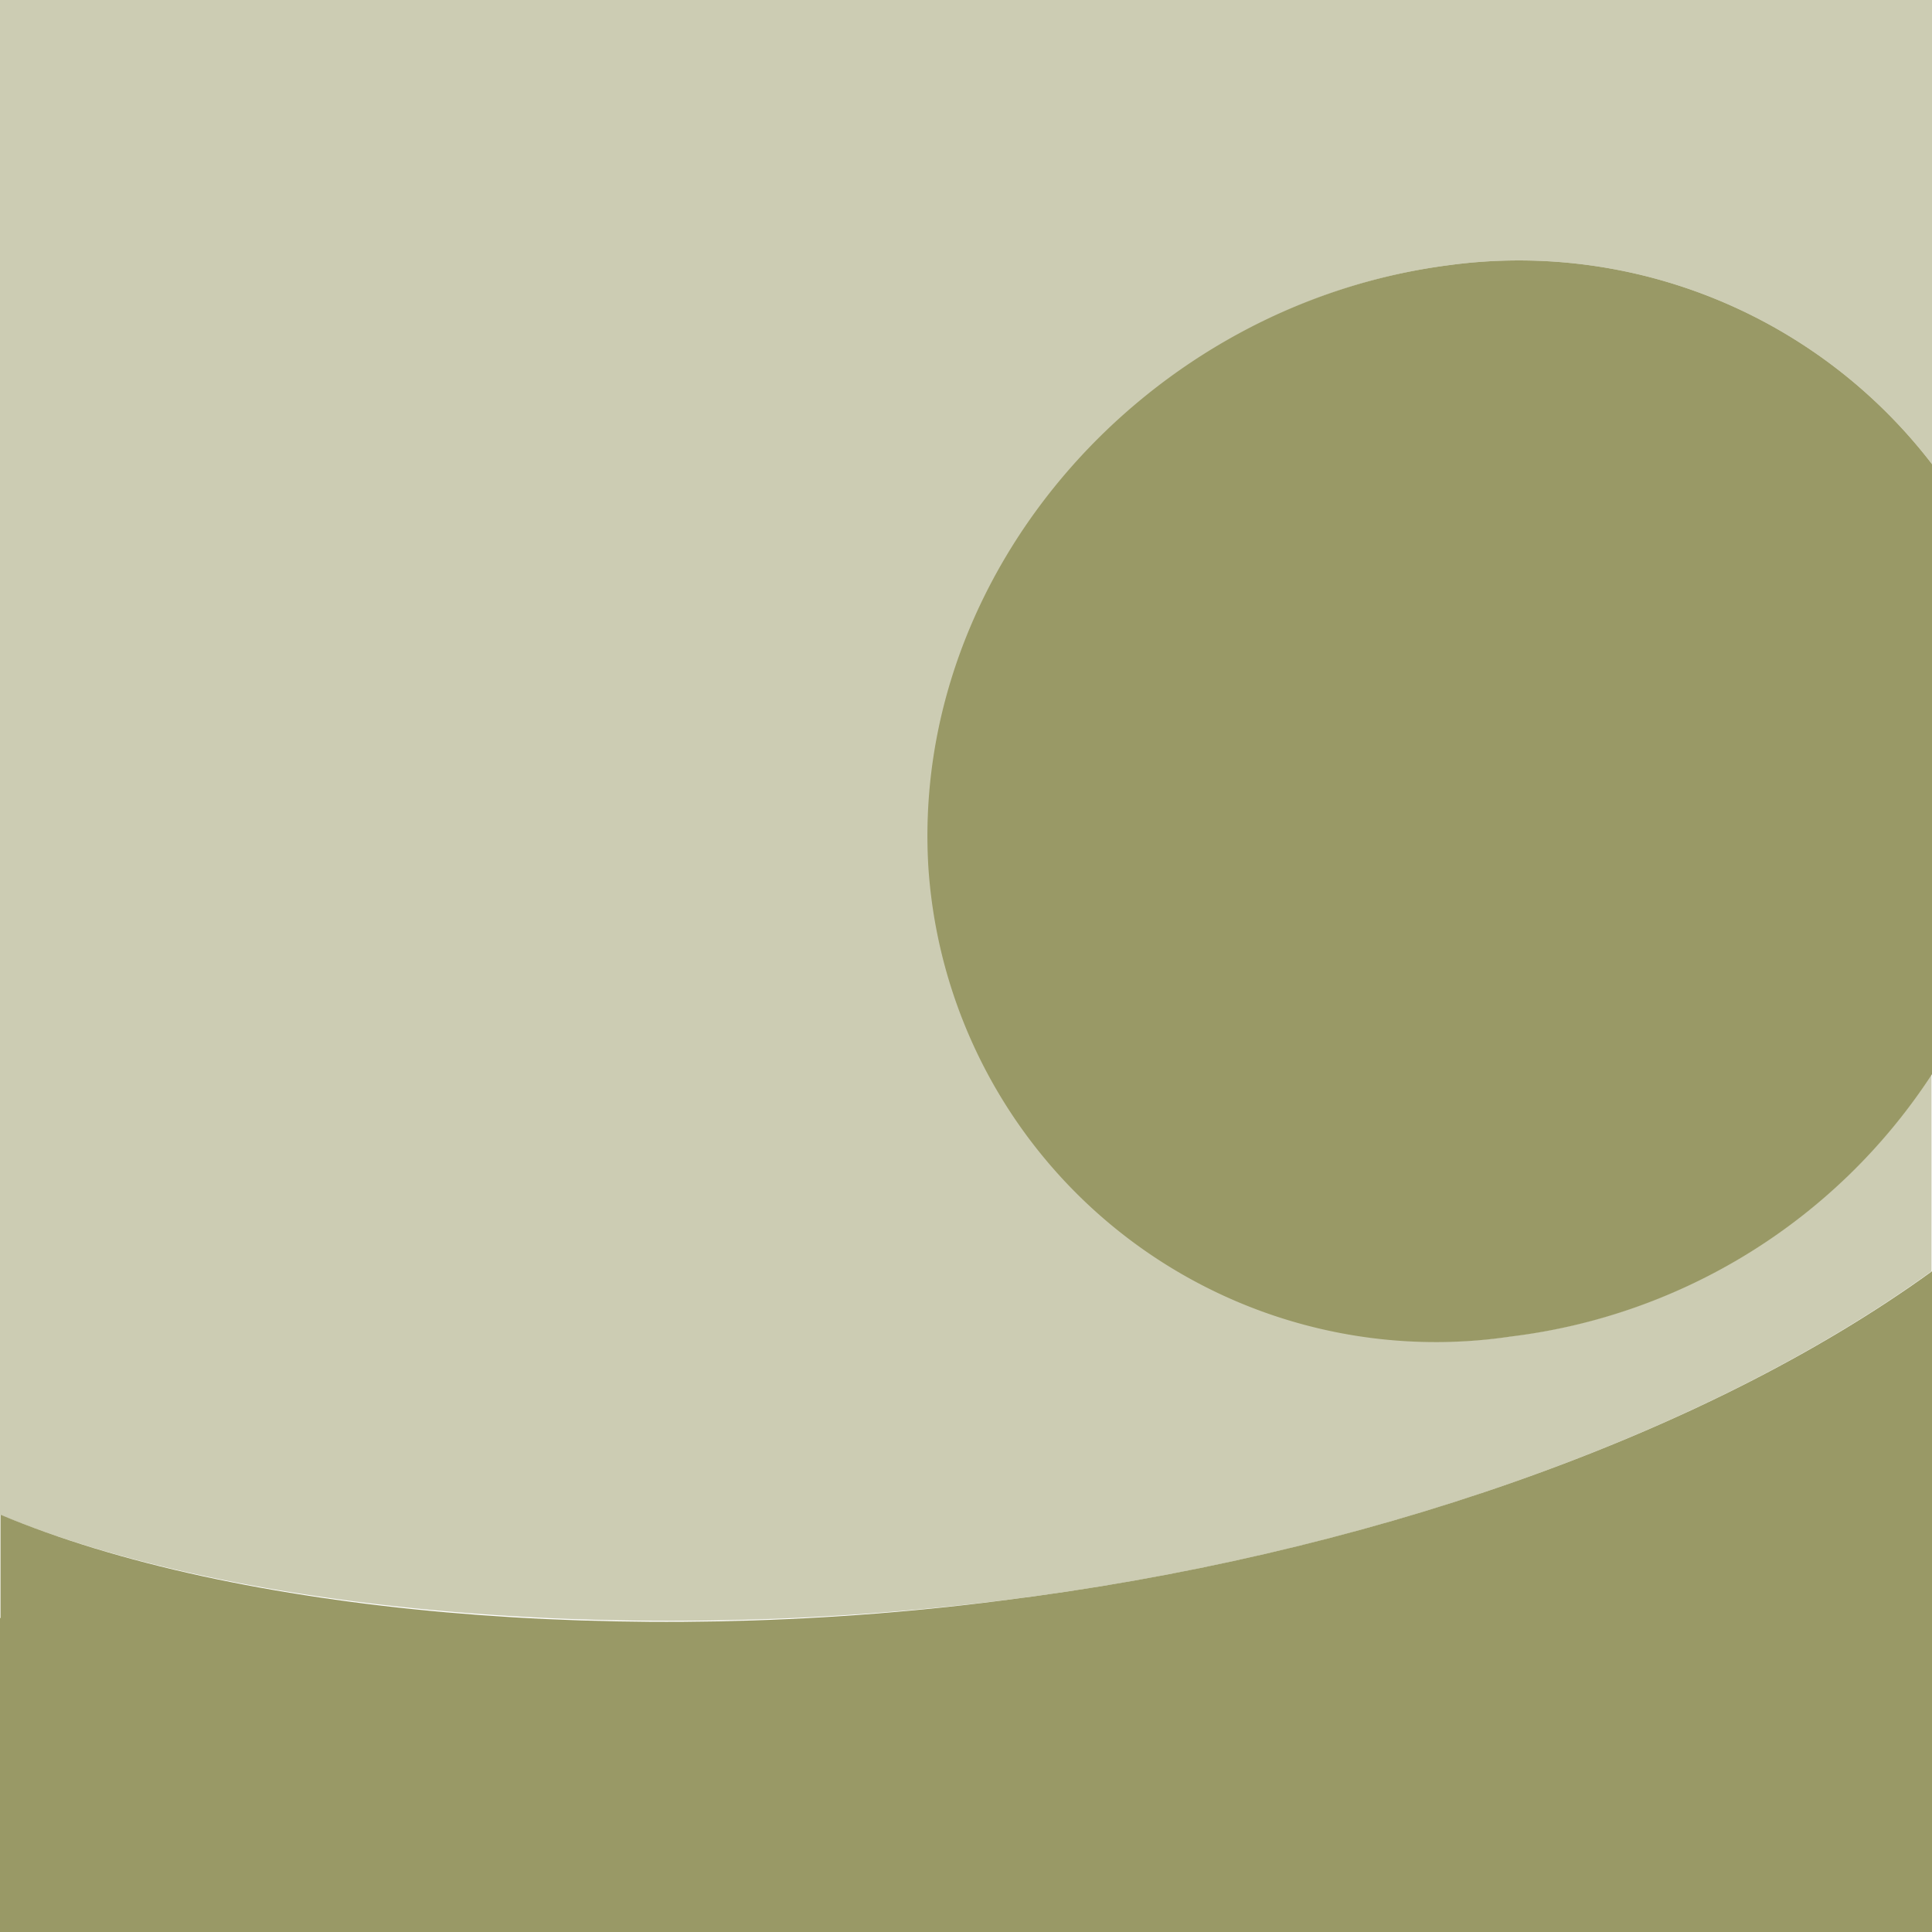
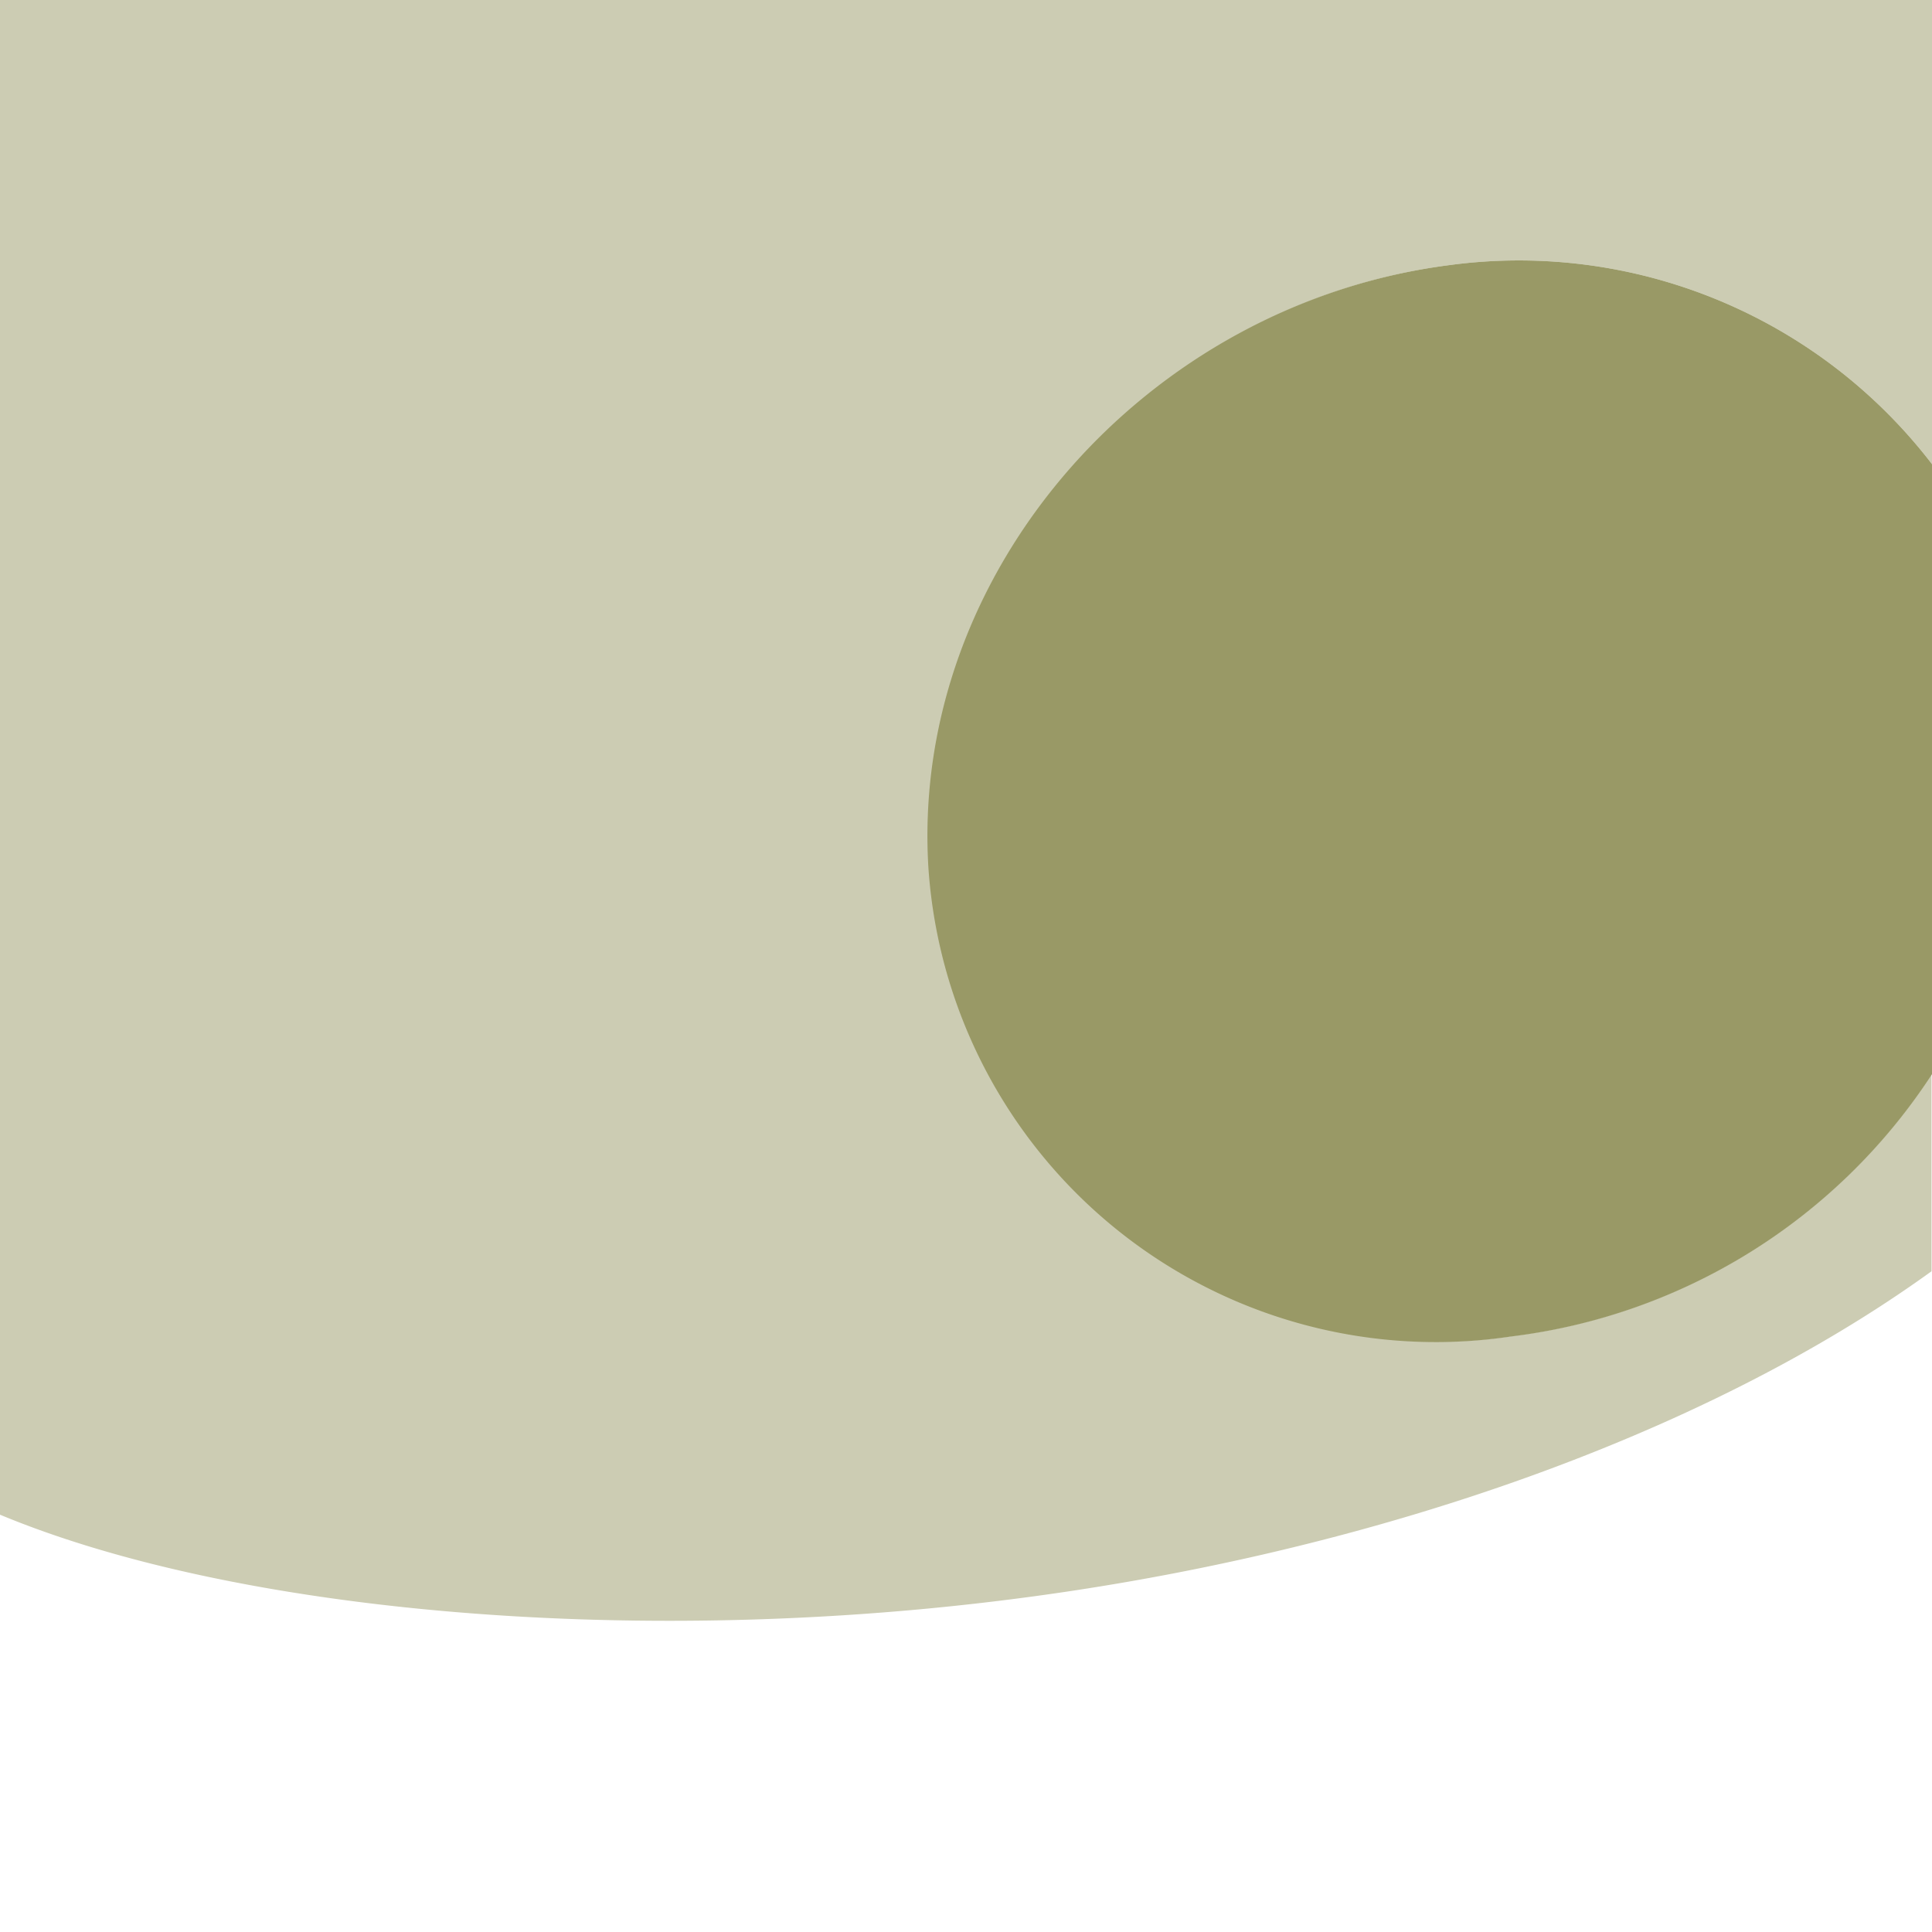
<svg xmlns="http://www.w3.org/2000/svg" id="stuff" width="40" height="40" viewBox="0 0 40 40">
  <title>marks</title>
  <g id="mark_group" data-name="mark group">
    <path d="M33,0H0V31.36c4.81,2,12.92,2.74,20.71,1.78,7.43-.91,14.51-3.37,19.28-6.82V22.24a12.16,12.16,0,0,1-8.67,5.42,10.53,10.53,0,0,1-12.07-9.73C18.91,11.83,23.78,6.3,30,5.49A10.78,10.78,0,0,1,40,9.61V0H33Z" fill="#ccccb3" />
-     <path d="M40,26.32c-4.77,3.45-11.85,5.9-19.28,6.82-7.78,1-15.9.24-20.71-1.78V33c0,0.17,0,.33,0,0.5H0V40H40V26.32Z" fill="#996" />
    <path d="M30,5.49c-6.26.81-11.14,6.34-10.78,12.45a10.53,10.53,0,0,0,12.07,9.73A12.16,12.16,0,0,0,40,22.24V9.61A10.78,10.78,0,0,0,30,5.49Z" fill="#996" />
  </g>
</svg>